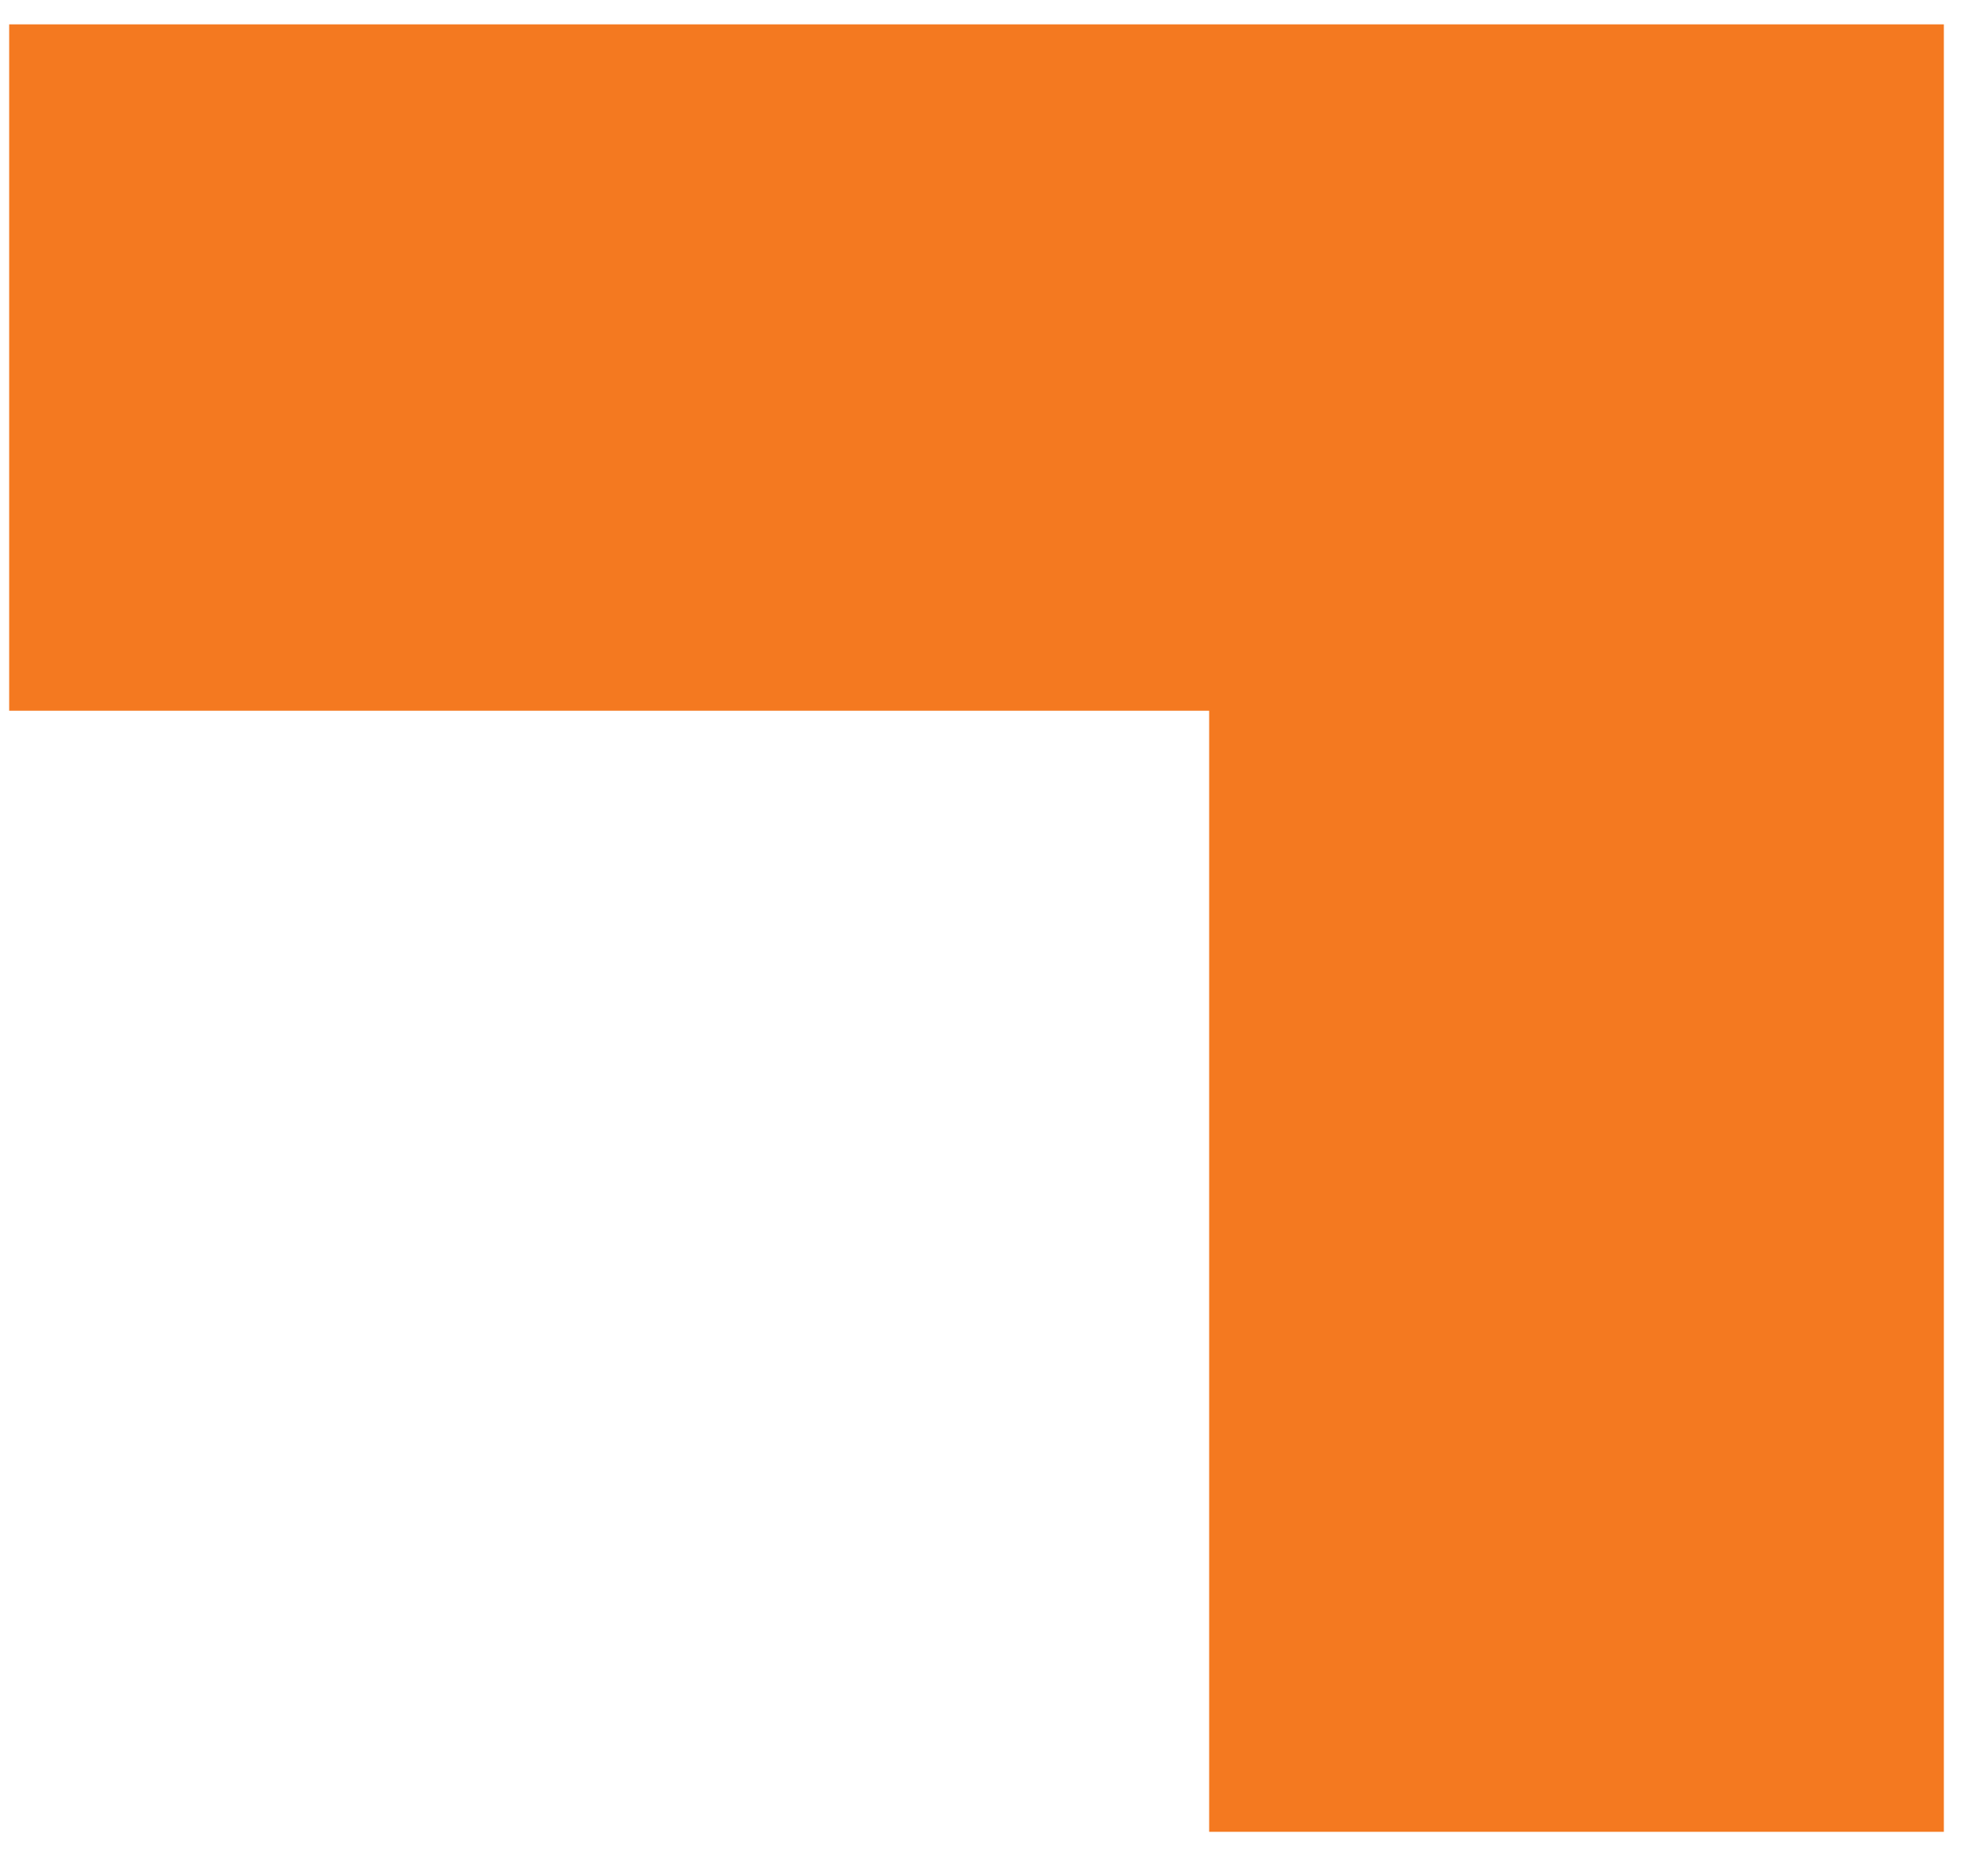
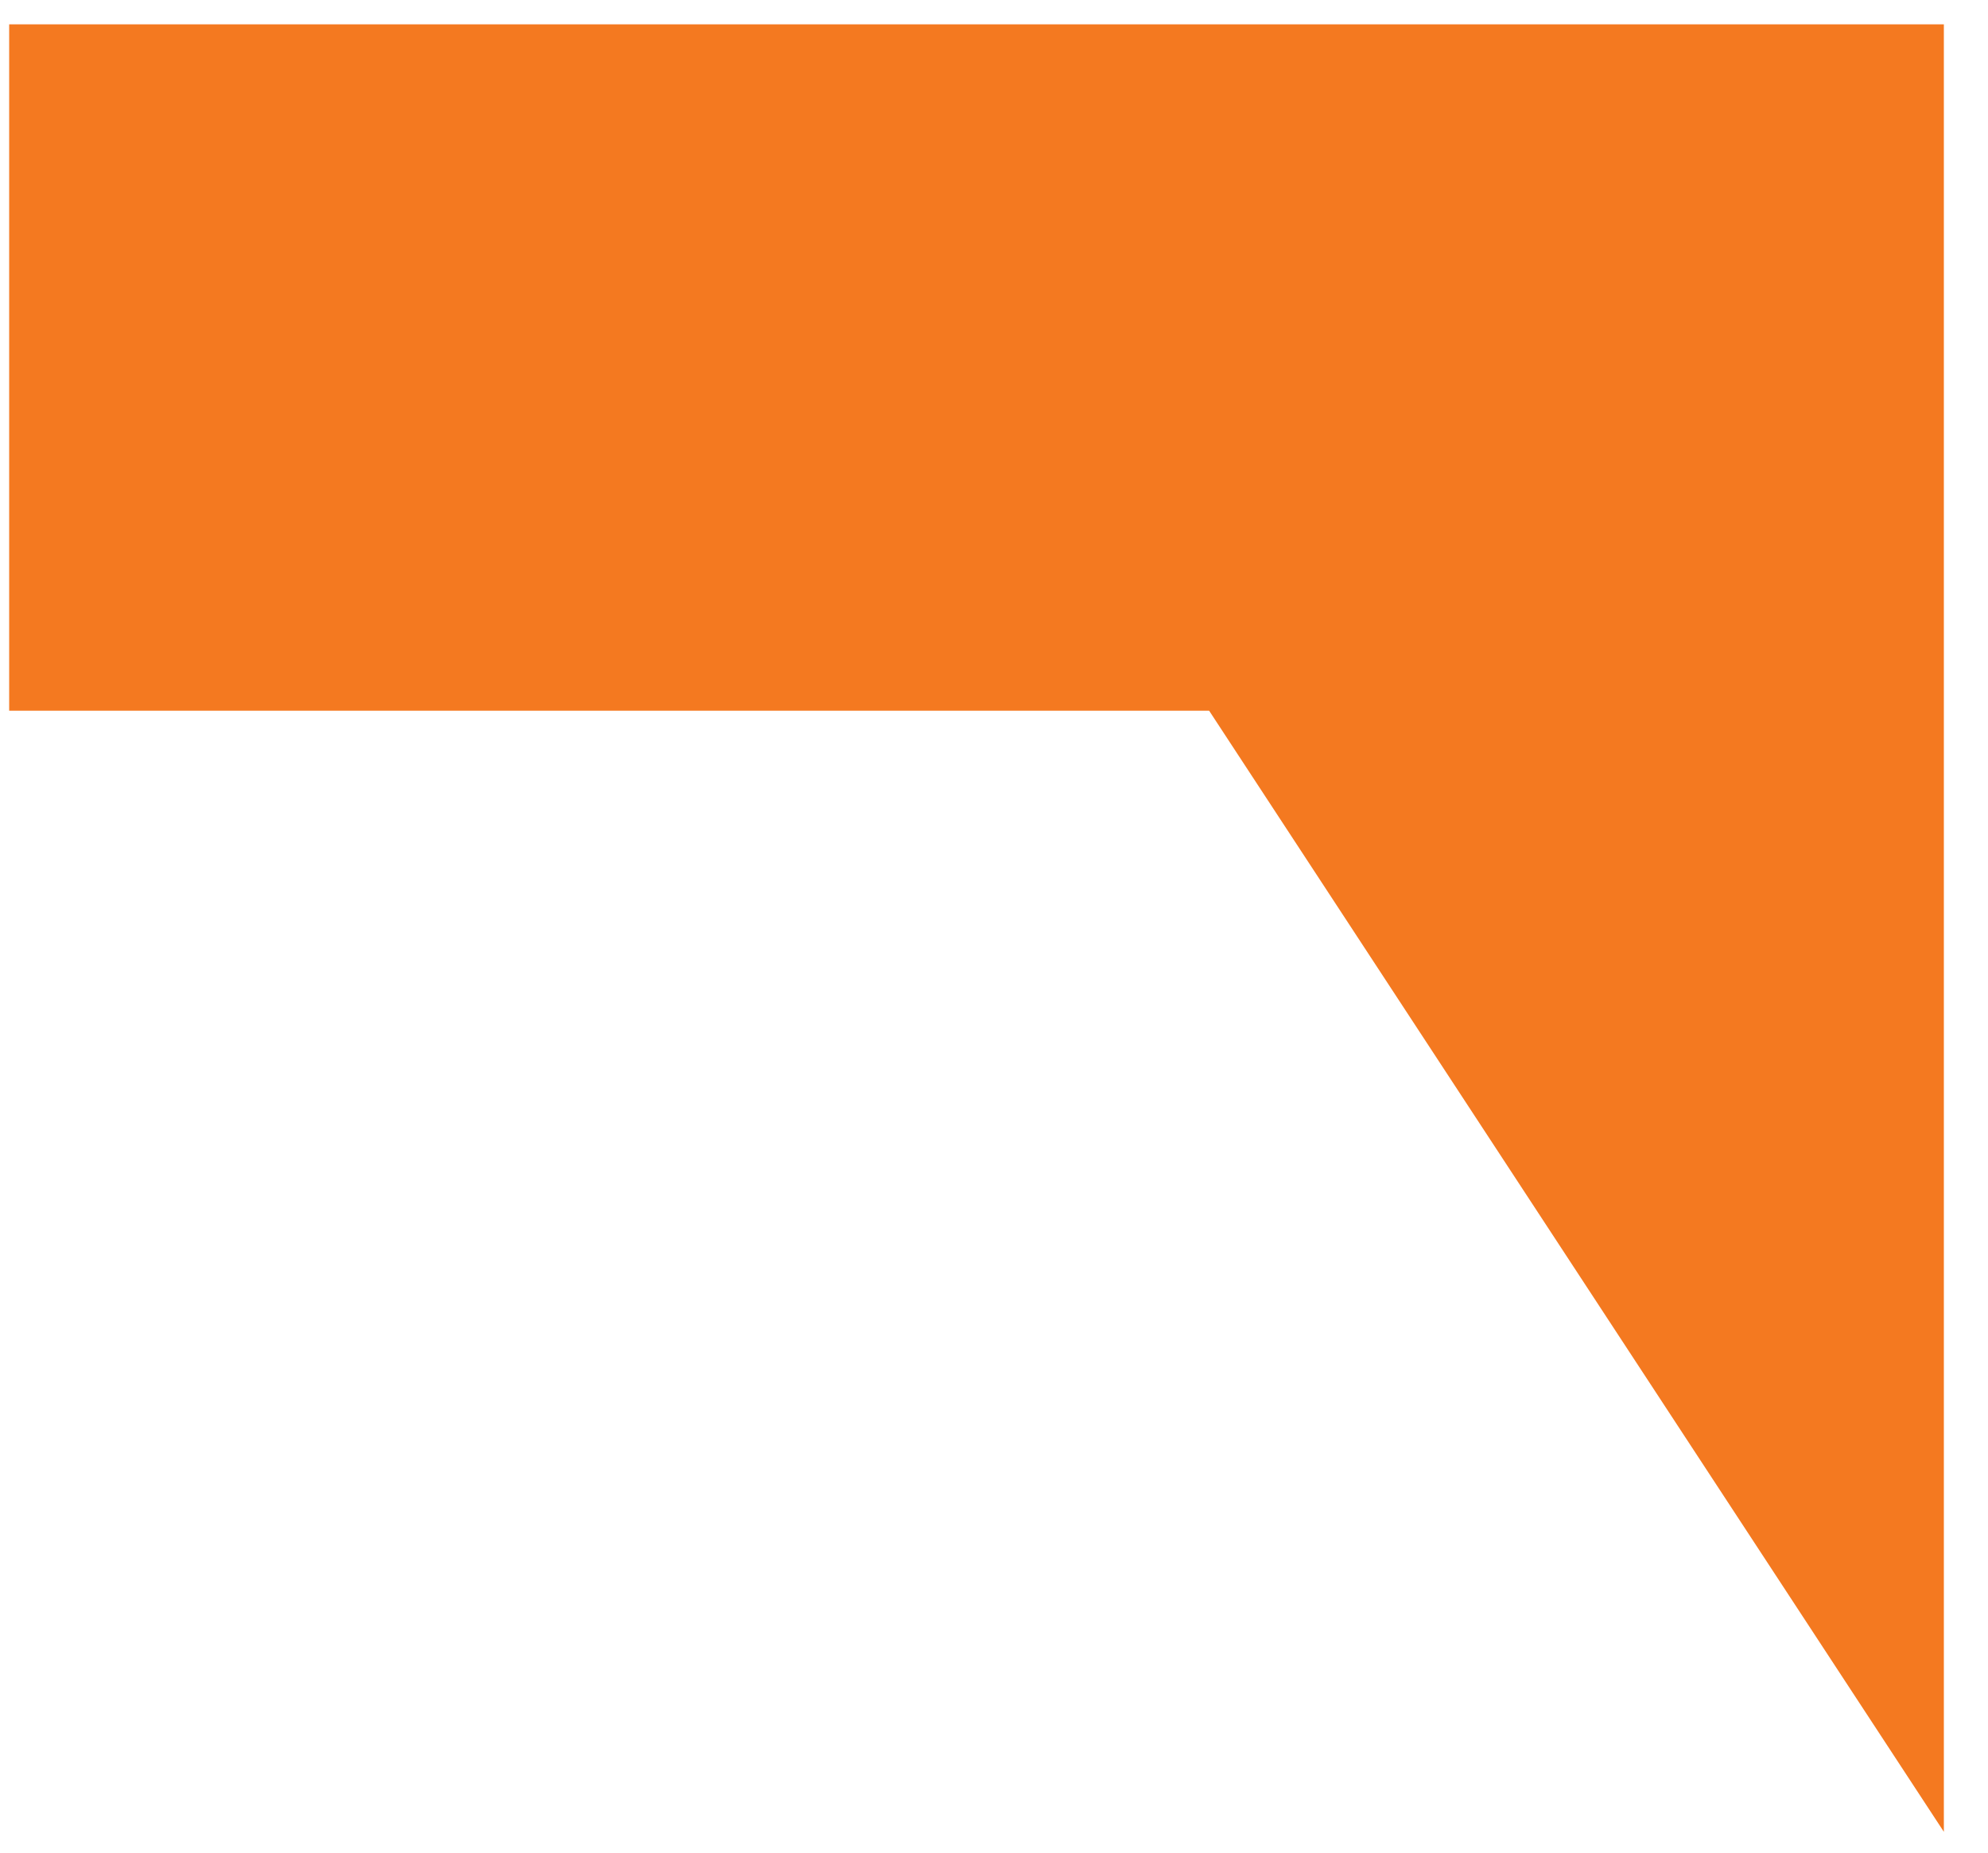
<svg xmlns="http://www.w3.org/2000/svg" width="44" height="41" viewBox="0 0 44 41" fill="none">
-   <path d="M26.762 15.729L26.762 40.539L43.023 40.539L43.023 0.539L0.203 0.539L0.203 15.729L26.762 15.729Z" fill="#F47920" />
+   <path d="M26.762 15.729L43.023 40.539L43.023 0.539L0.203 0.539L0.203 15.729L26.762 15.729Z" fill="#F47920" />
</svg>